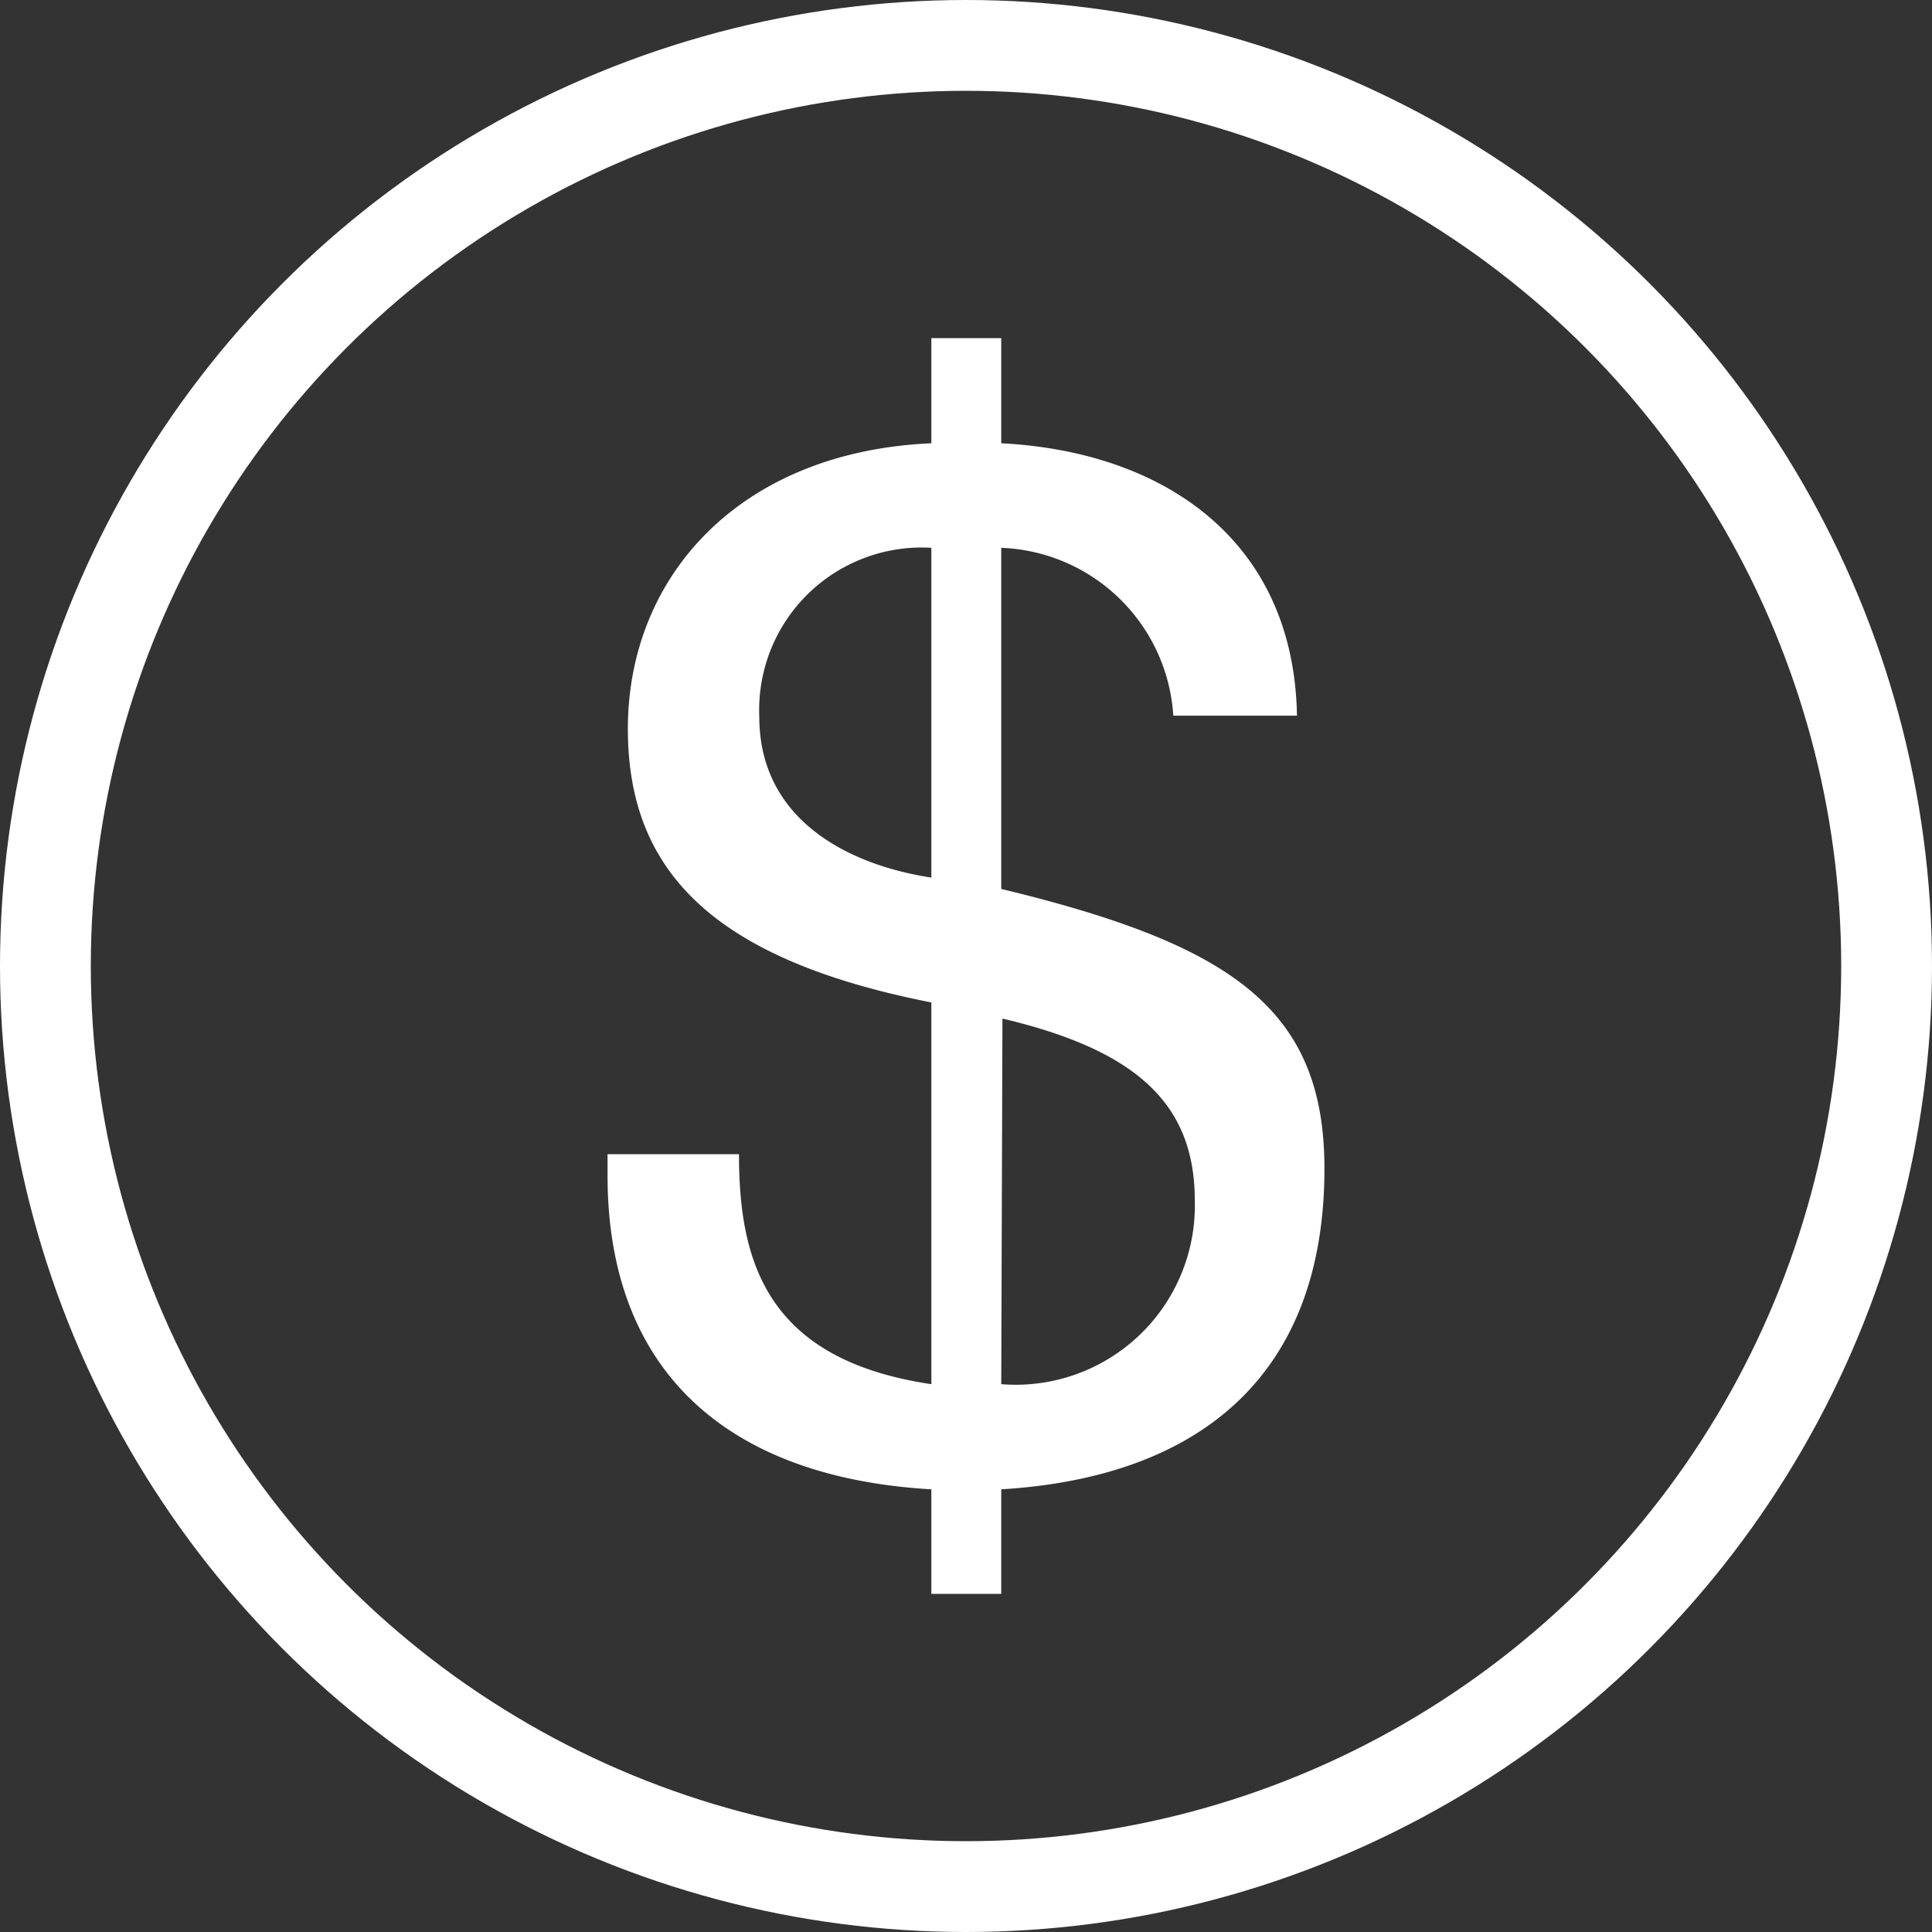
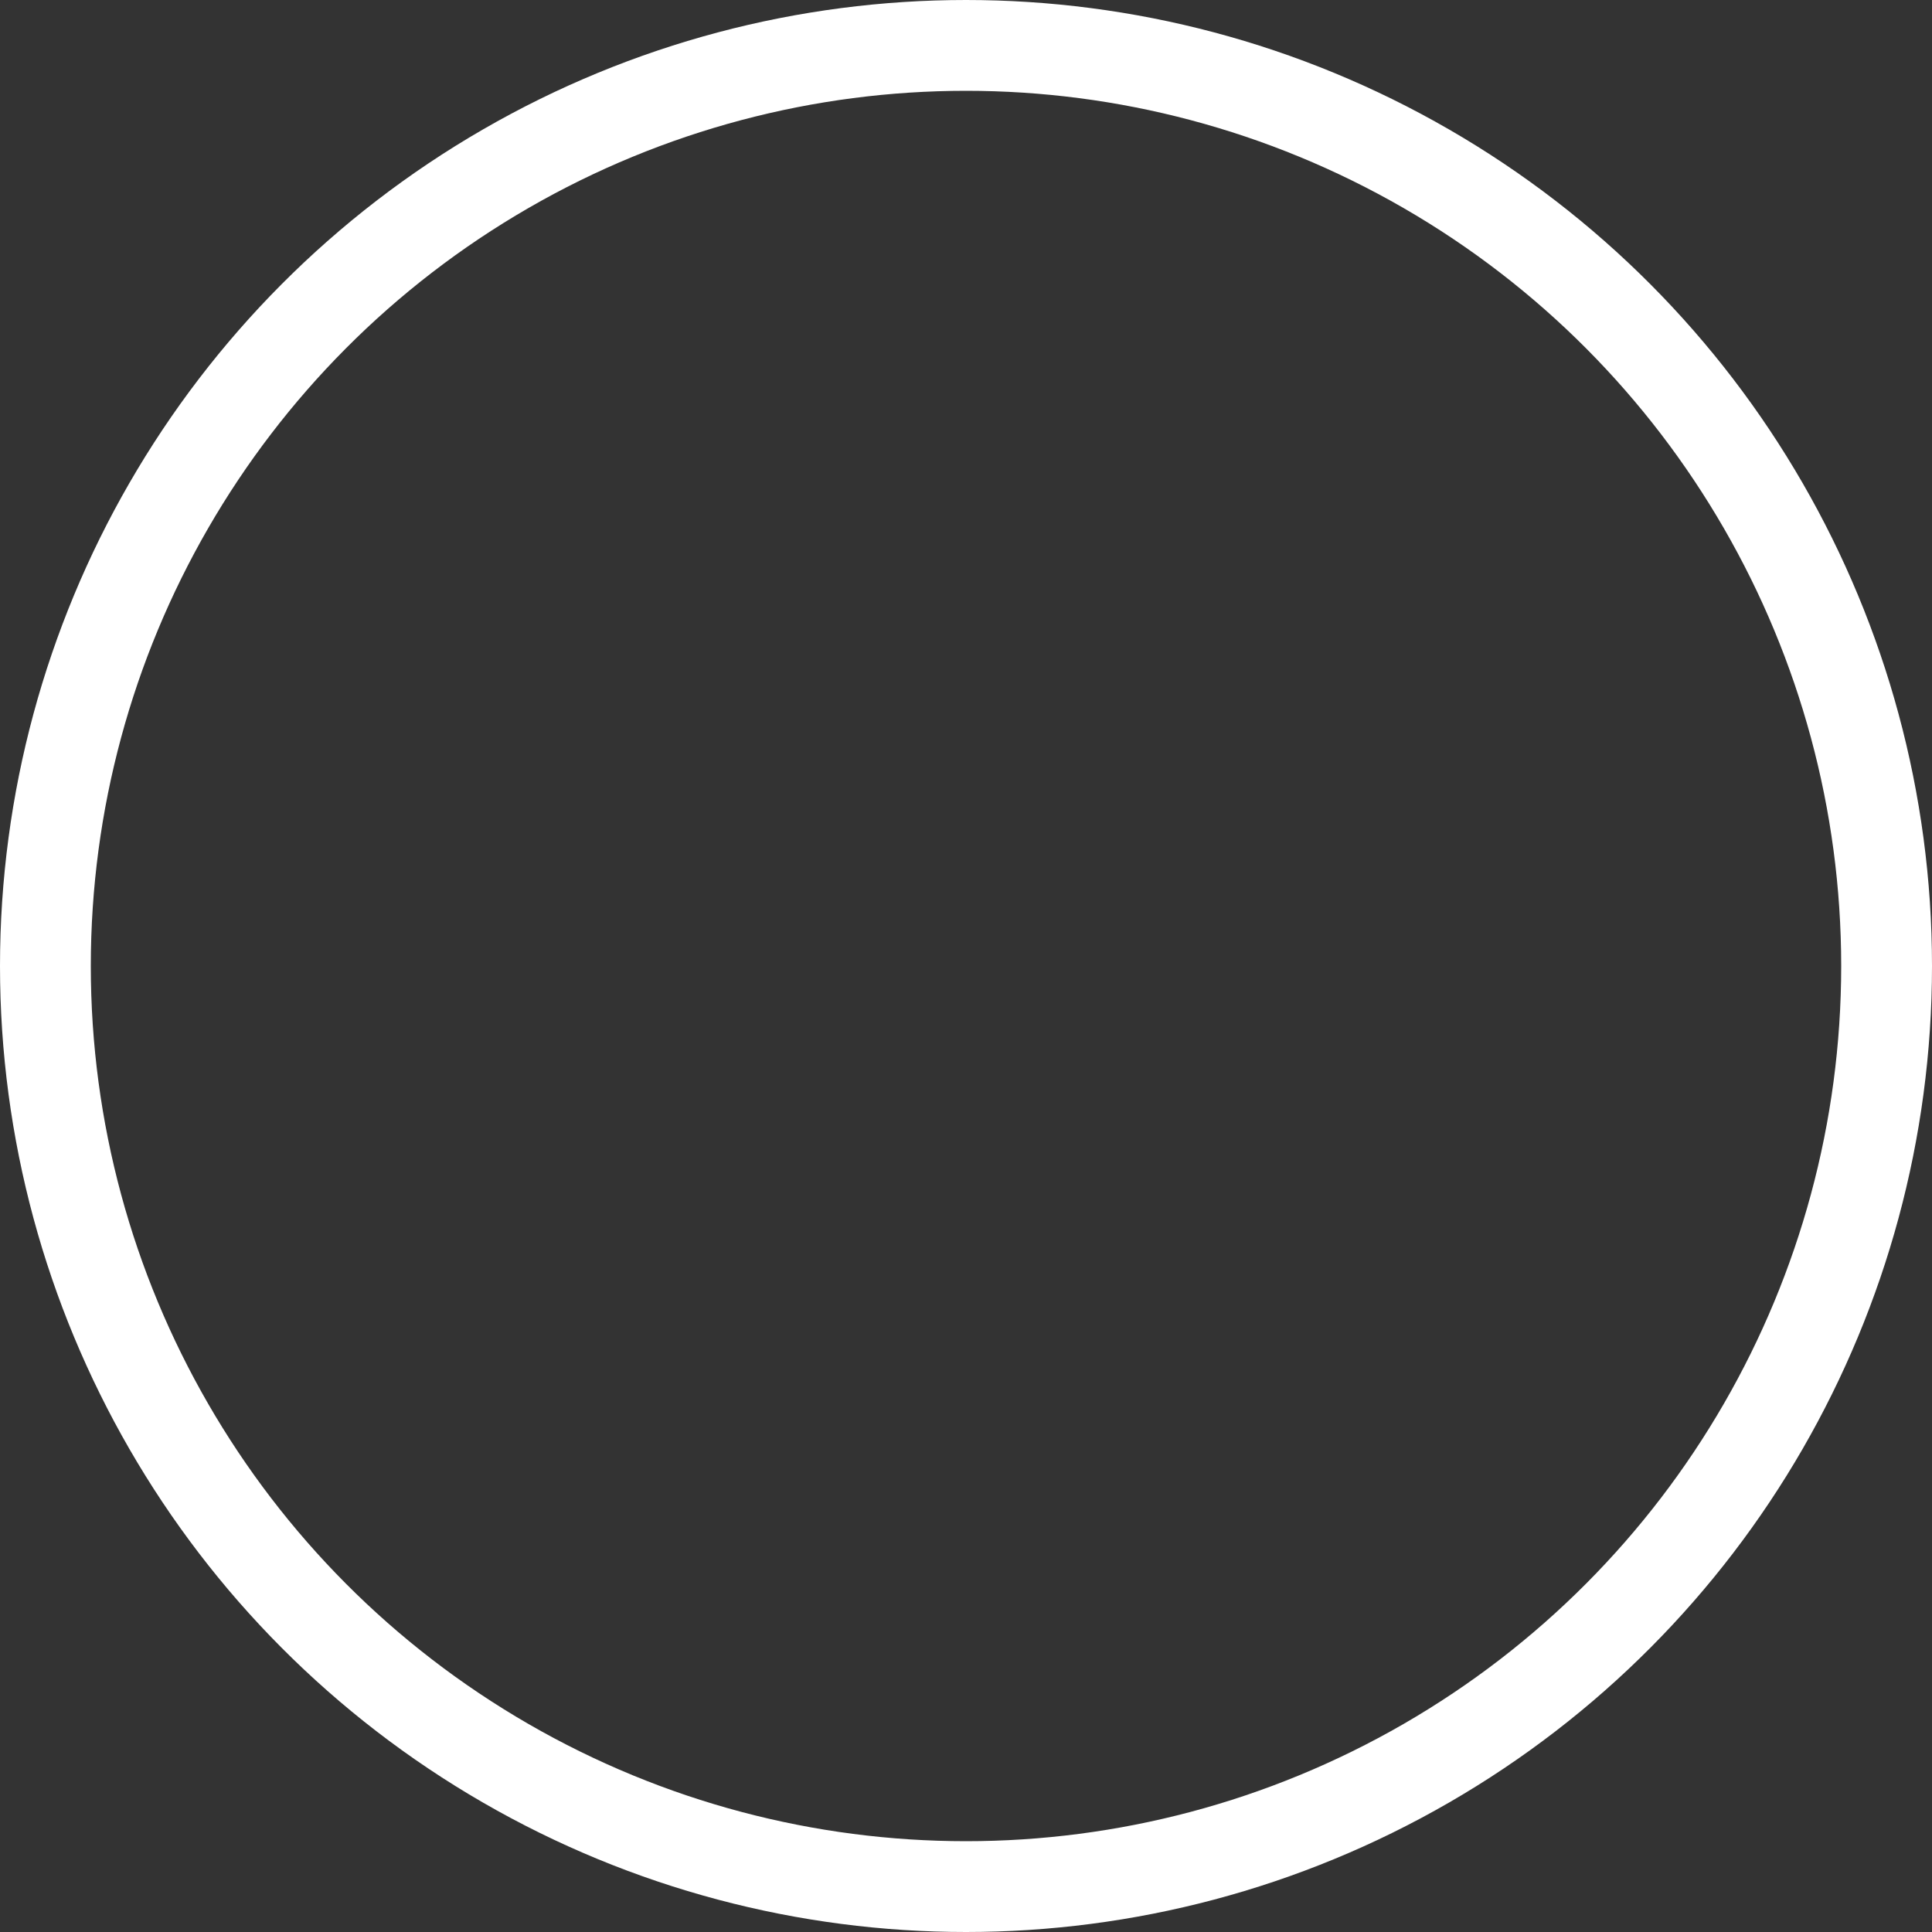
<svg xmlns="http://www.w3.org/2000/svg" viewBox="0 0 32.34 32.34" width="61px" height="61px">
  <rect x="0" y="0" width="32.34" height="32.34" fill="#333333" stroke="none" />
  <defs>
    <style>.cls-1{fill:#fff;}.cls-2{fill:none;stroke:#fff;stroke-miterlimit:10;stroke-width:1.52px;}</style>
  </defs>
  <title>Asset 4</title>
  <g id="Layer_2" data-name="Layer 2">
    <g id="Layer_1-2" data-name="Layer 1">
-       <path class="cls-1" d="M15.59,16.78c-3.71-.73-5.08-2.24-5.08-4.58,0-2.56,1.88-4.64,5.08-4.78V5.66h1.17V7.42c2.73.14,4.9,1.63,4.95,4.56H19.64a3,3,0,0,0-2.88-2.81v5.71c3.85.93,5.41,2,5.41,4.68,0,3.49-2.12,5.17-5.41,5.37v1.75H15.59V24.93c-3.44-.2-5.42-2-5.42-5.25v-.36h2.2c0,1.8.46,3.44,3.22,3.85Zm0-7.61A2.72,2.72,0,0,0,12.71,12c0,1.69,1.44,2.47,2.88,2.69Zm1.17,14A3,3,0,0,0,20,20.1c0-1.59-.93-2.51-3.22-3.05Z" />
      <circle class="cls-2" cx="16.17" cy="16.17" r="15.41" />
    </g>
  </g>
</svg>